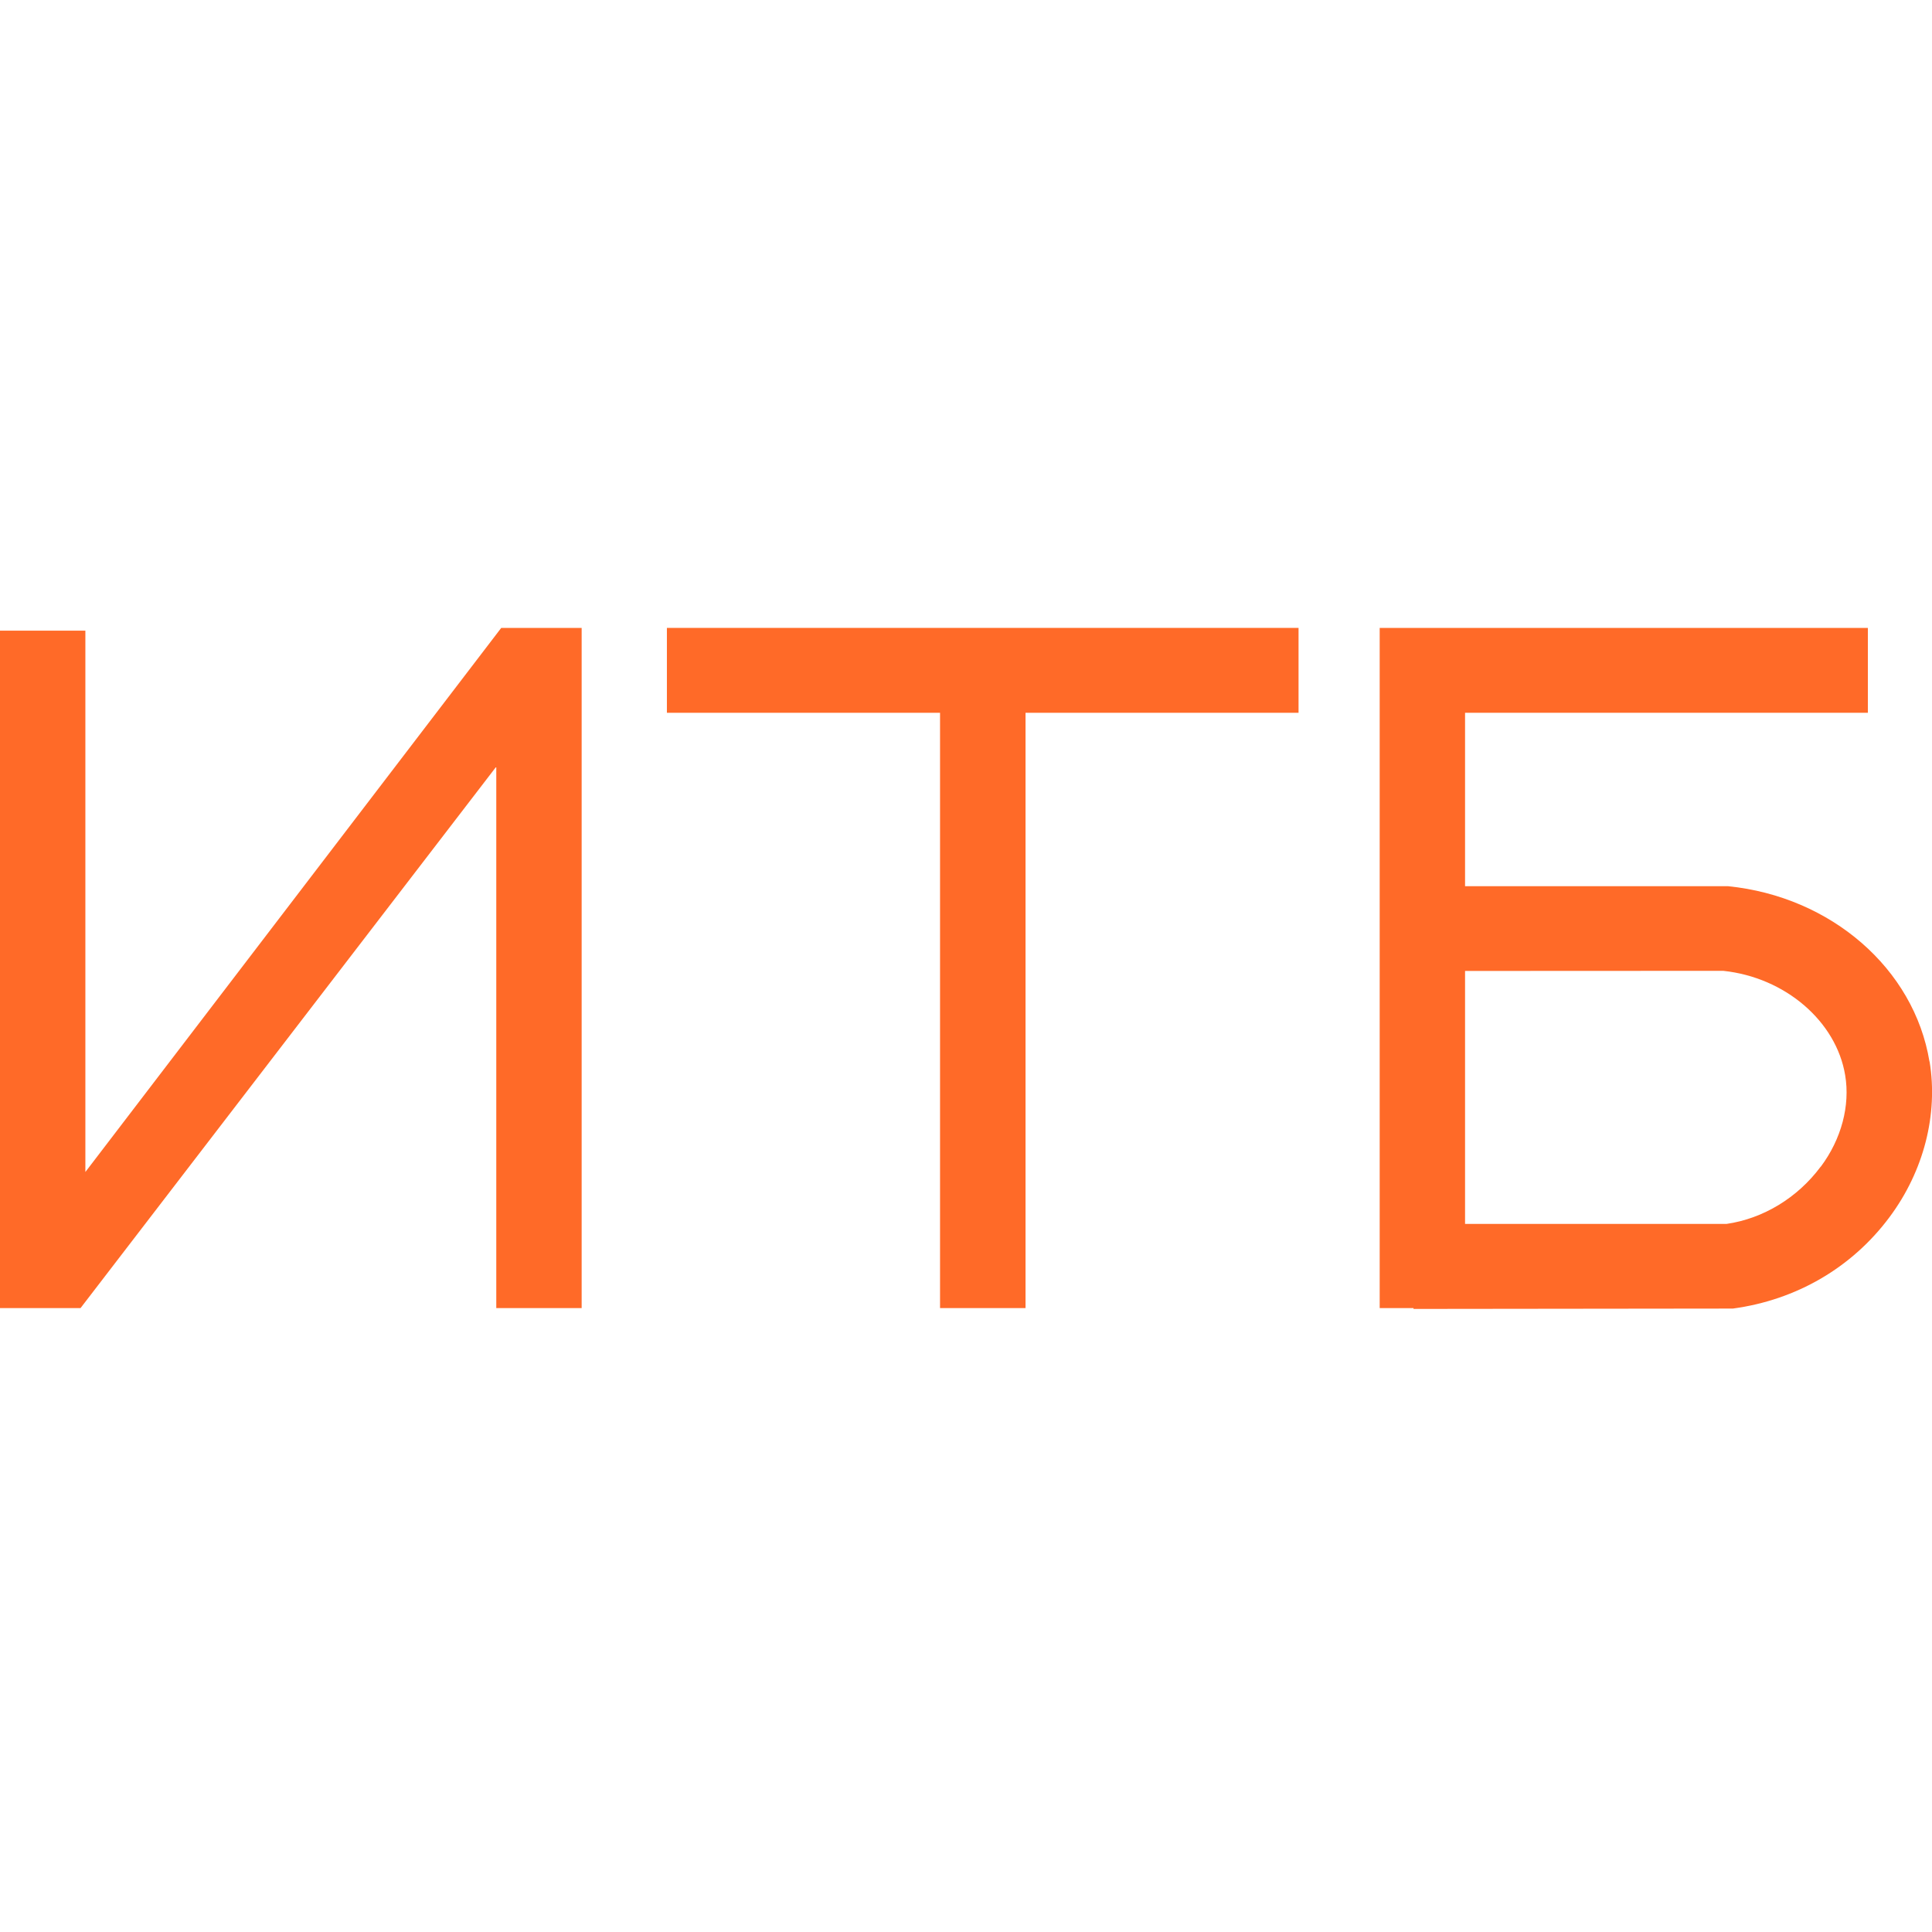
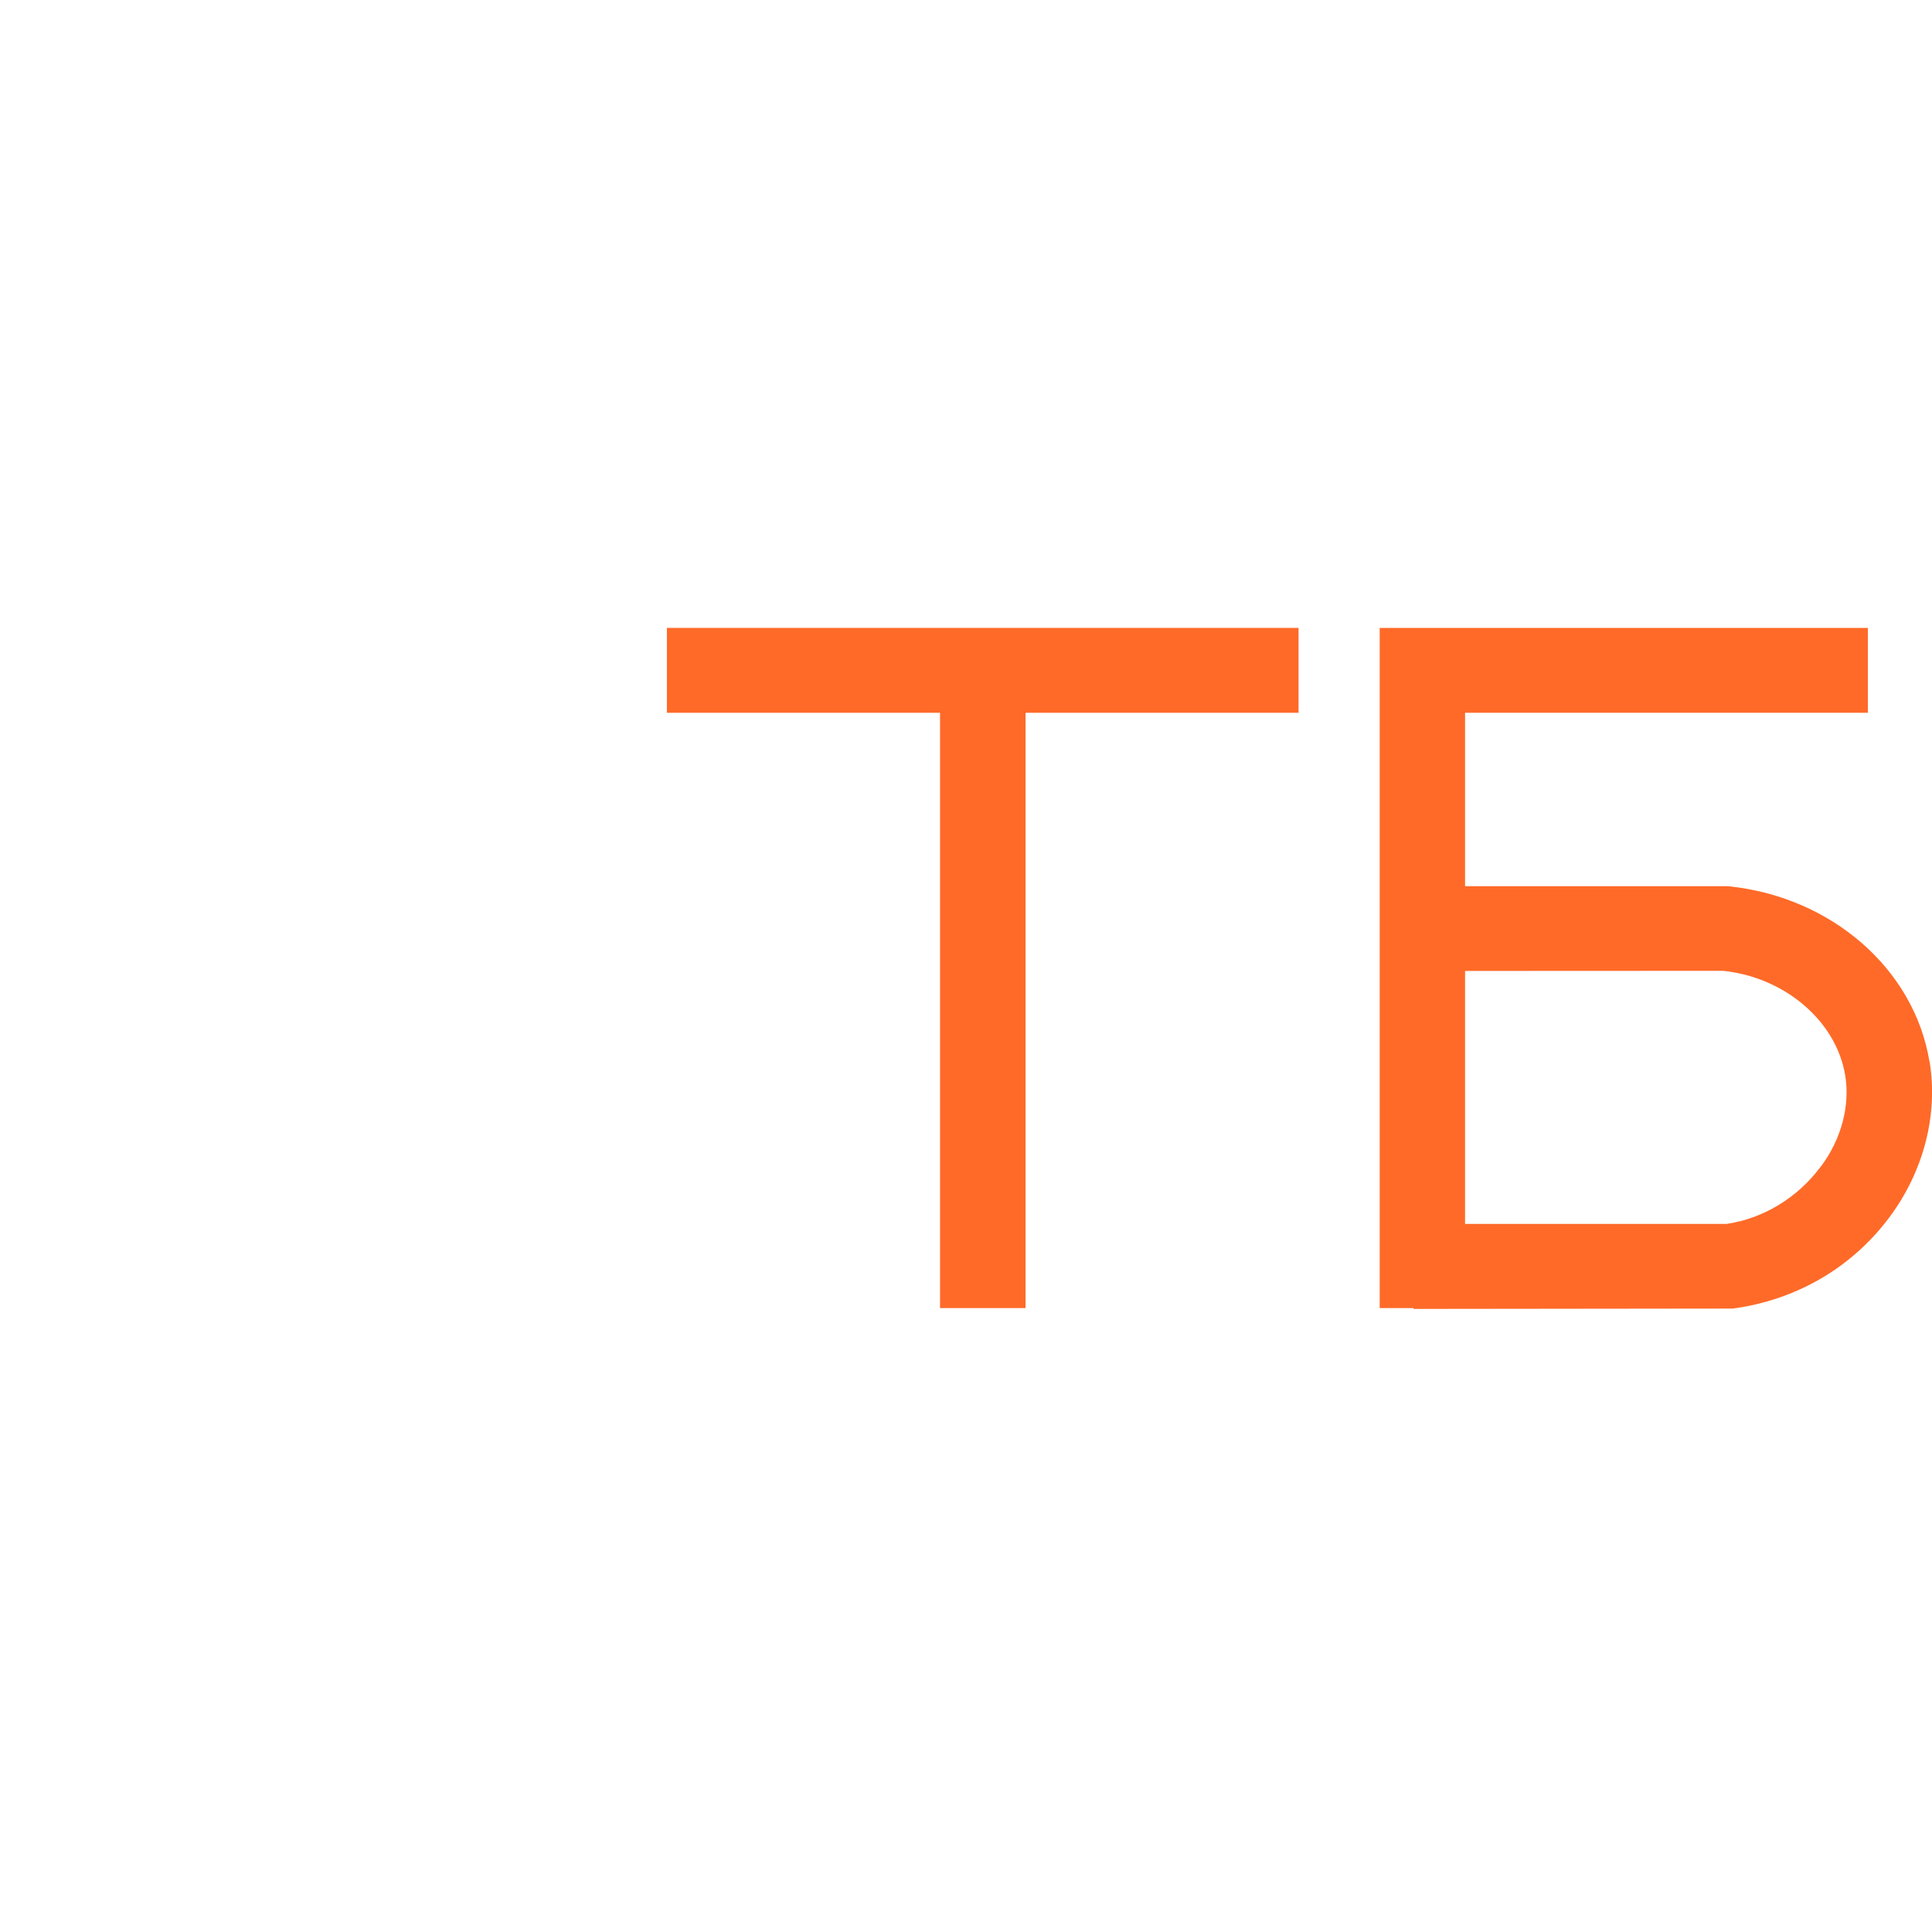
<svg xmlns="http://www.w3.org/2000/svg" width="16" height="16" viewBox="0 0 16 16" fill="none">
-   <path d="M0.707 9.706V5.223H0V10.833H0.667L4.11 6.349V10.833H4.817V5.2H4.151L0.707 9.706Z" fill="#FF6A28" />
  <path d="M5.523 5.903H7.785V10.833H8.493V5.903H10.754V5.2H5.523V5.903Z" fill="#FF6A28" />
  <path d="M15.979 8.791C15.852 8.022 15.165 7.425 14.31 7.339H12.133V5.903H15.469V5.2H11.426V10.833H11.706V10.84L14.341 10.837H14.351C14.876 10.766 15.337 10.498 15.648 10.08C15.932 9.699 16.052 9.229 15.98 8.791H15.979ZM15.078 9.662C14.886 9.92 14.602 10.092 14.298 10.136H12.133V8.041L14.271 8.04C14.783 8.094 15.207 8.457 15.281 8.905C15.323 9.156 15.25 9.433 15.079 9.662H15.078Z" fill="#FF6A28" />
</svg>